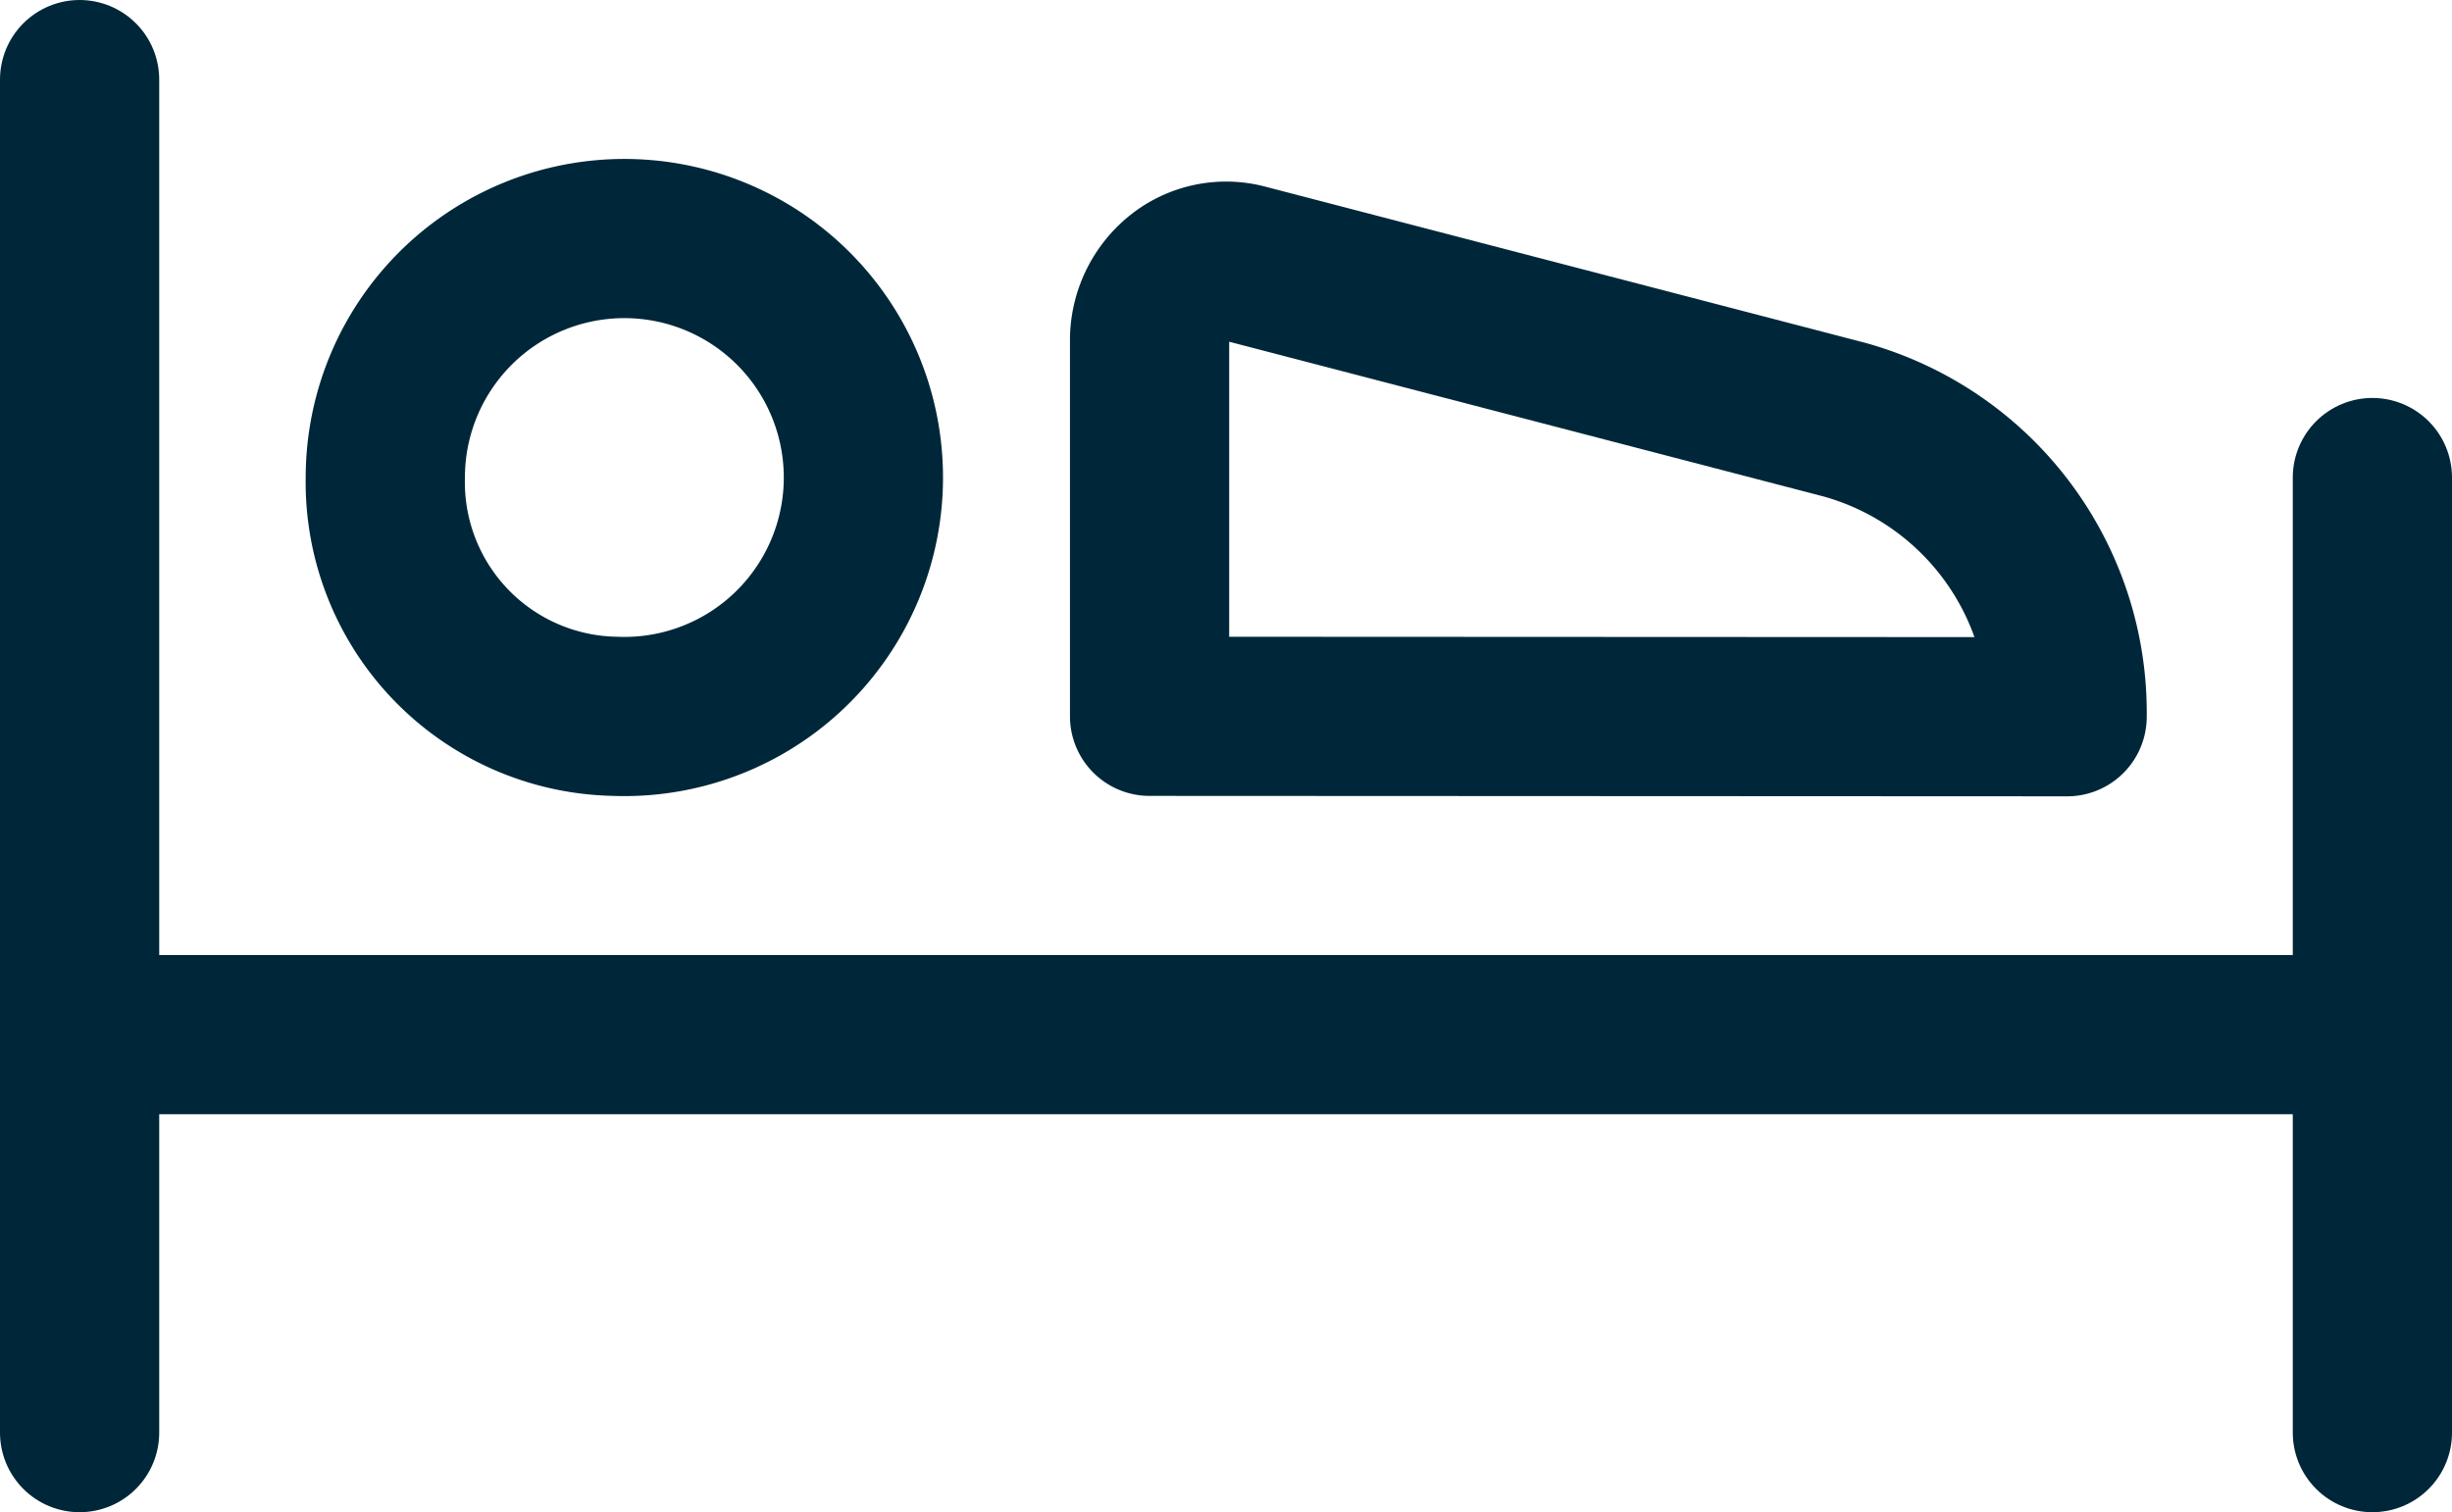
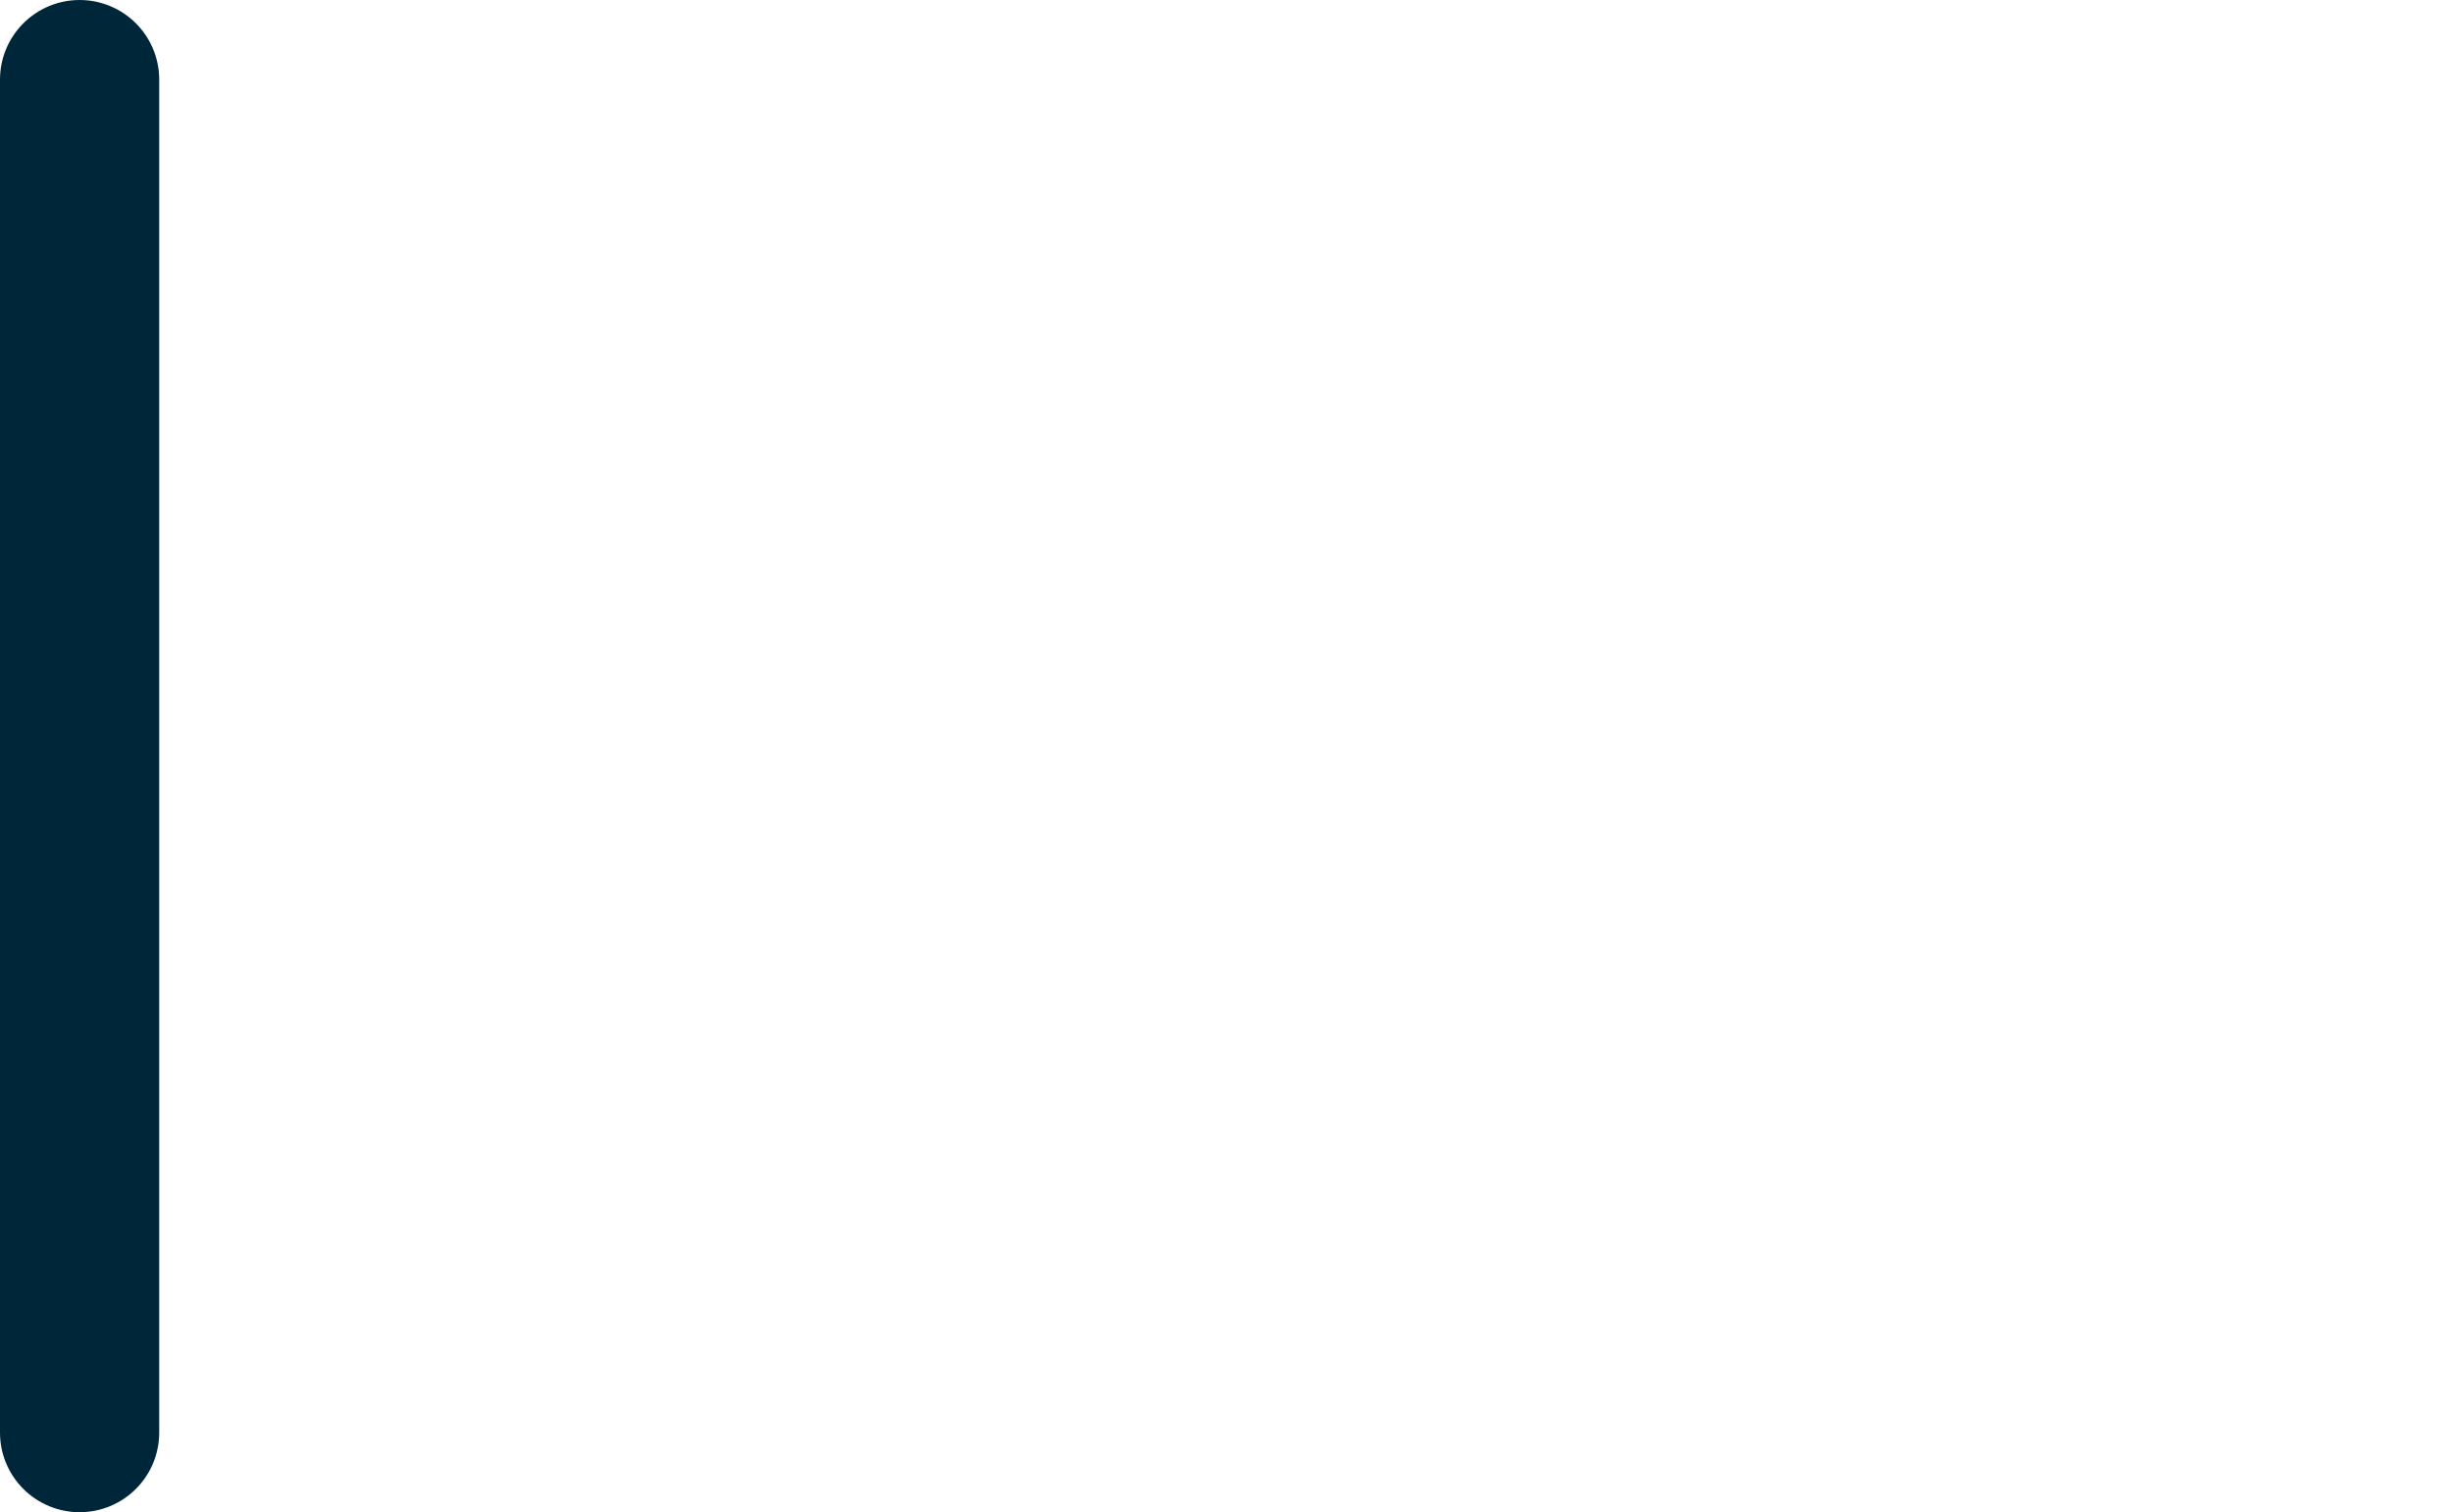
<svg xmlns="http://www.w3.org/2000/svg" width="23.1" height="14.25">
  <defs>
    <style>.cls-1{fill:none;stroke:#002739;stroke-linecap:round;stroke-linejoin:round;stroke-width:1.5px}</style>
  </defs>
  <g id="hotel-bed" transform="translate(-182.97 -100.875)">
    <path id="Shape" d="M183.72 101.625v12.75" class="cls-1" />
-     <path id="Shape_2" d="M205.32 105.375v9" class="cls-1" data-name="Shape 2" />
-     <path id="Shape_3" d="M205.32 110.625h-21.6" class="cls-1" data-name="Shape 3" />
-     <path id="Oval" d="M188.76 107.625a2.252 2.252 0 10-2.16-2.25 2.206 2.206 0 002.16 2.25z" class="cls-1" />
-     <path id="Shape_4" d="M193.8 107.625v-3.539a.76.76 0 01.277-.591.7.7 0 01.618-.137l5.649 1.471a2.864 2.864 0 012.1 2.8z" class="cls-1" data-name="Shape 4" />
  </g>
</svg>